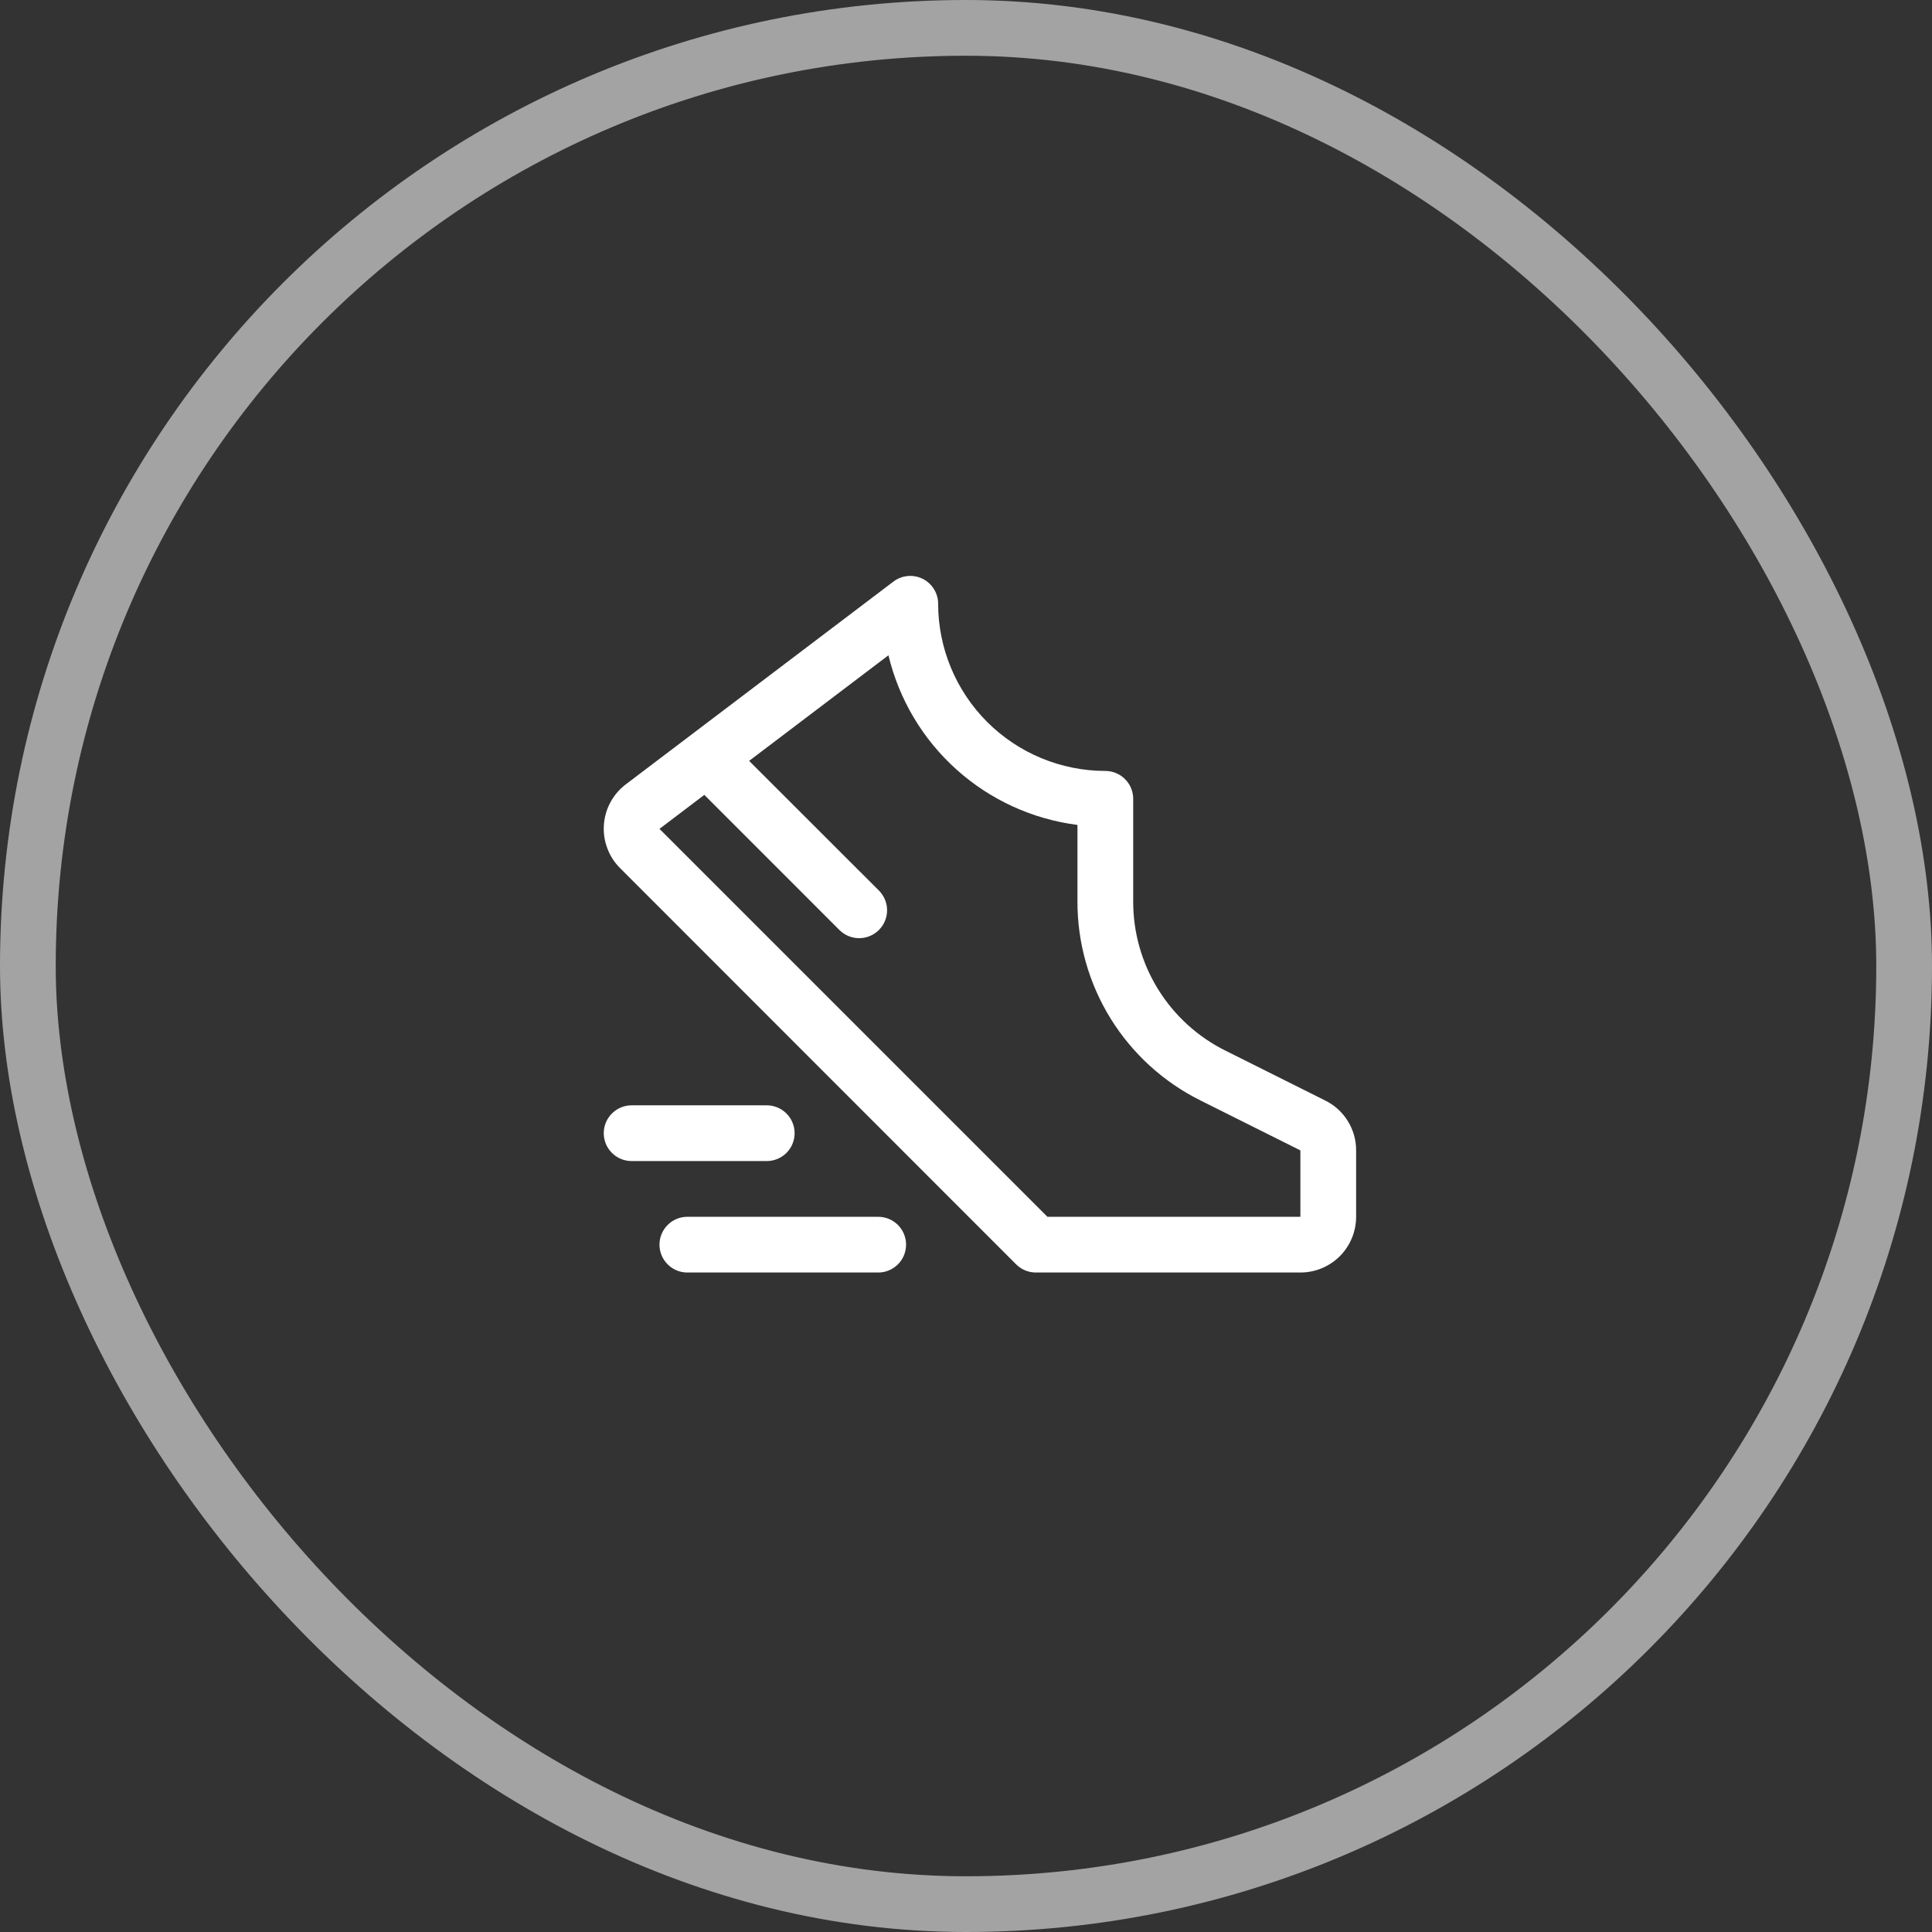
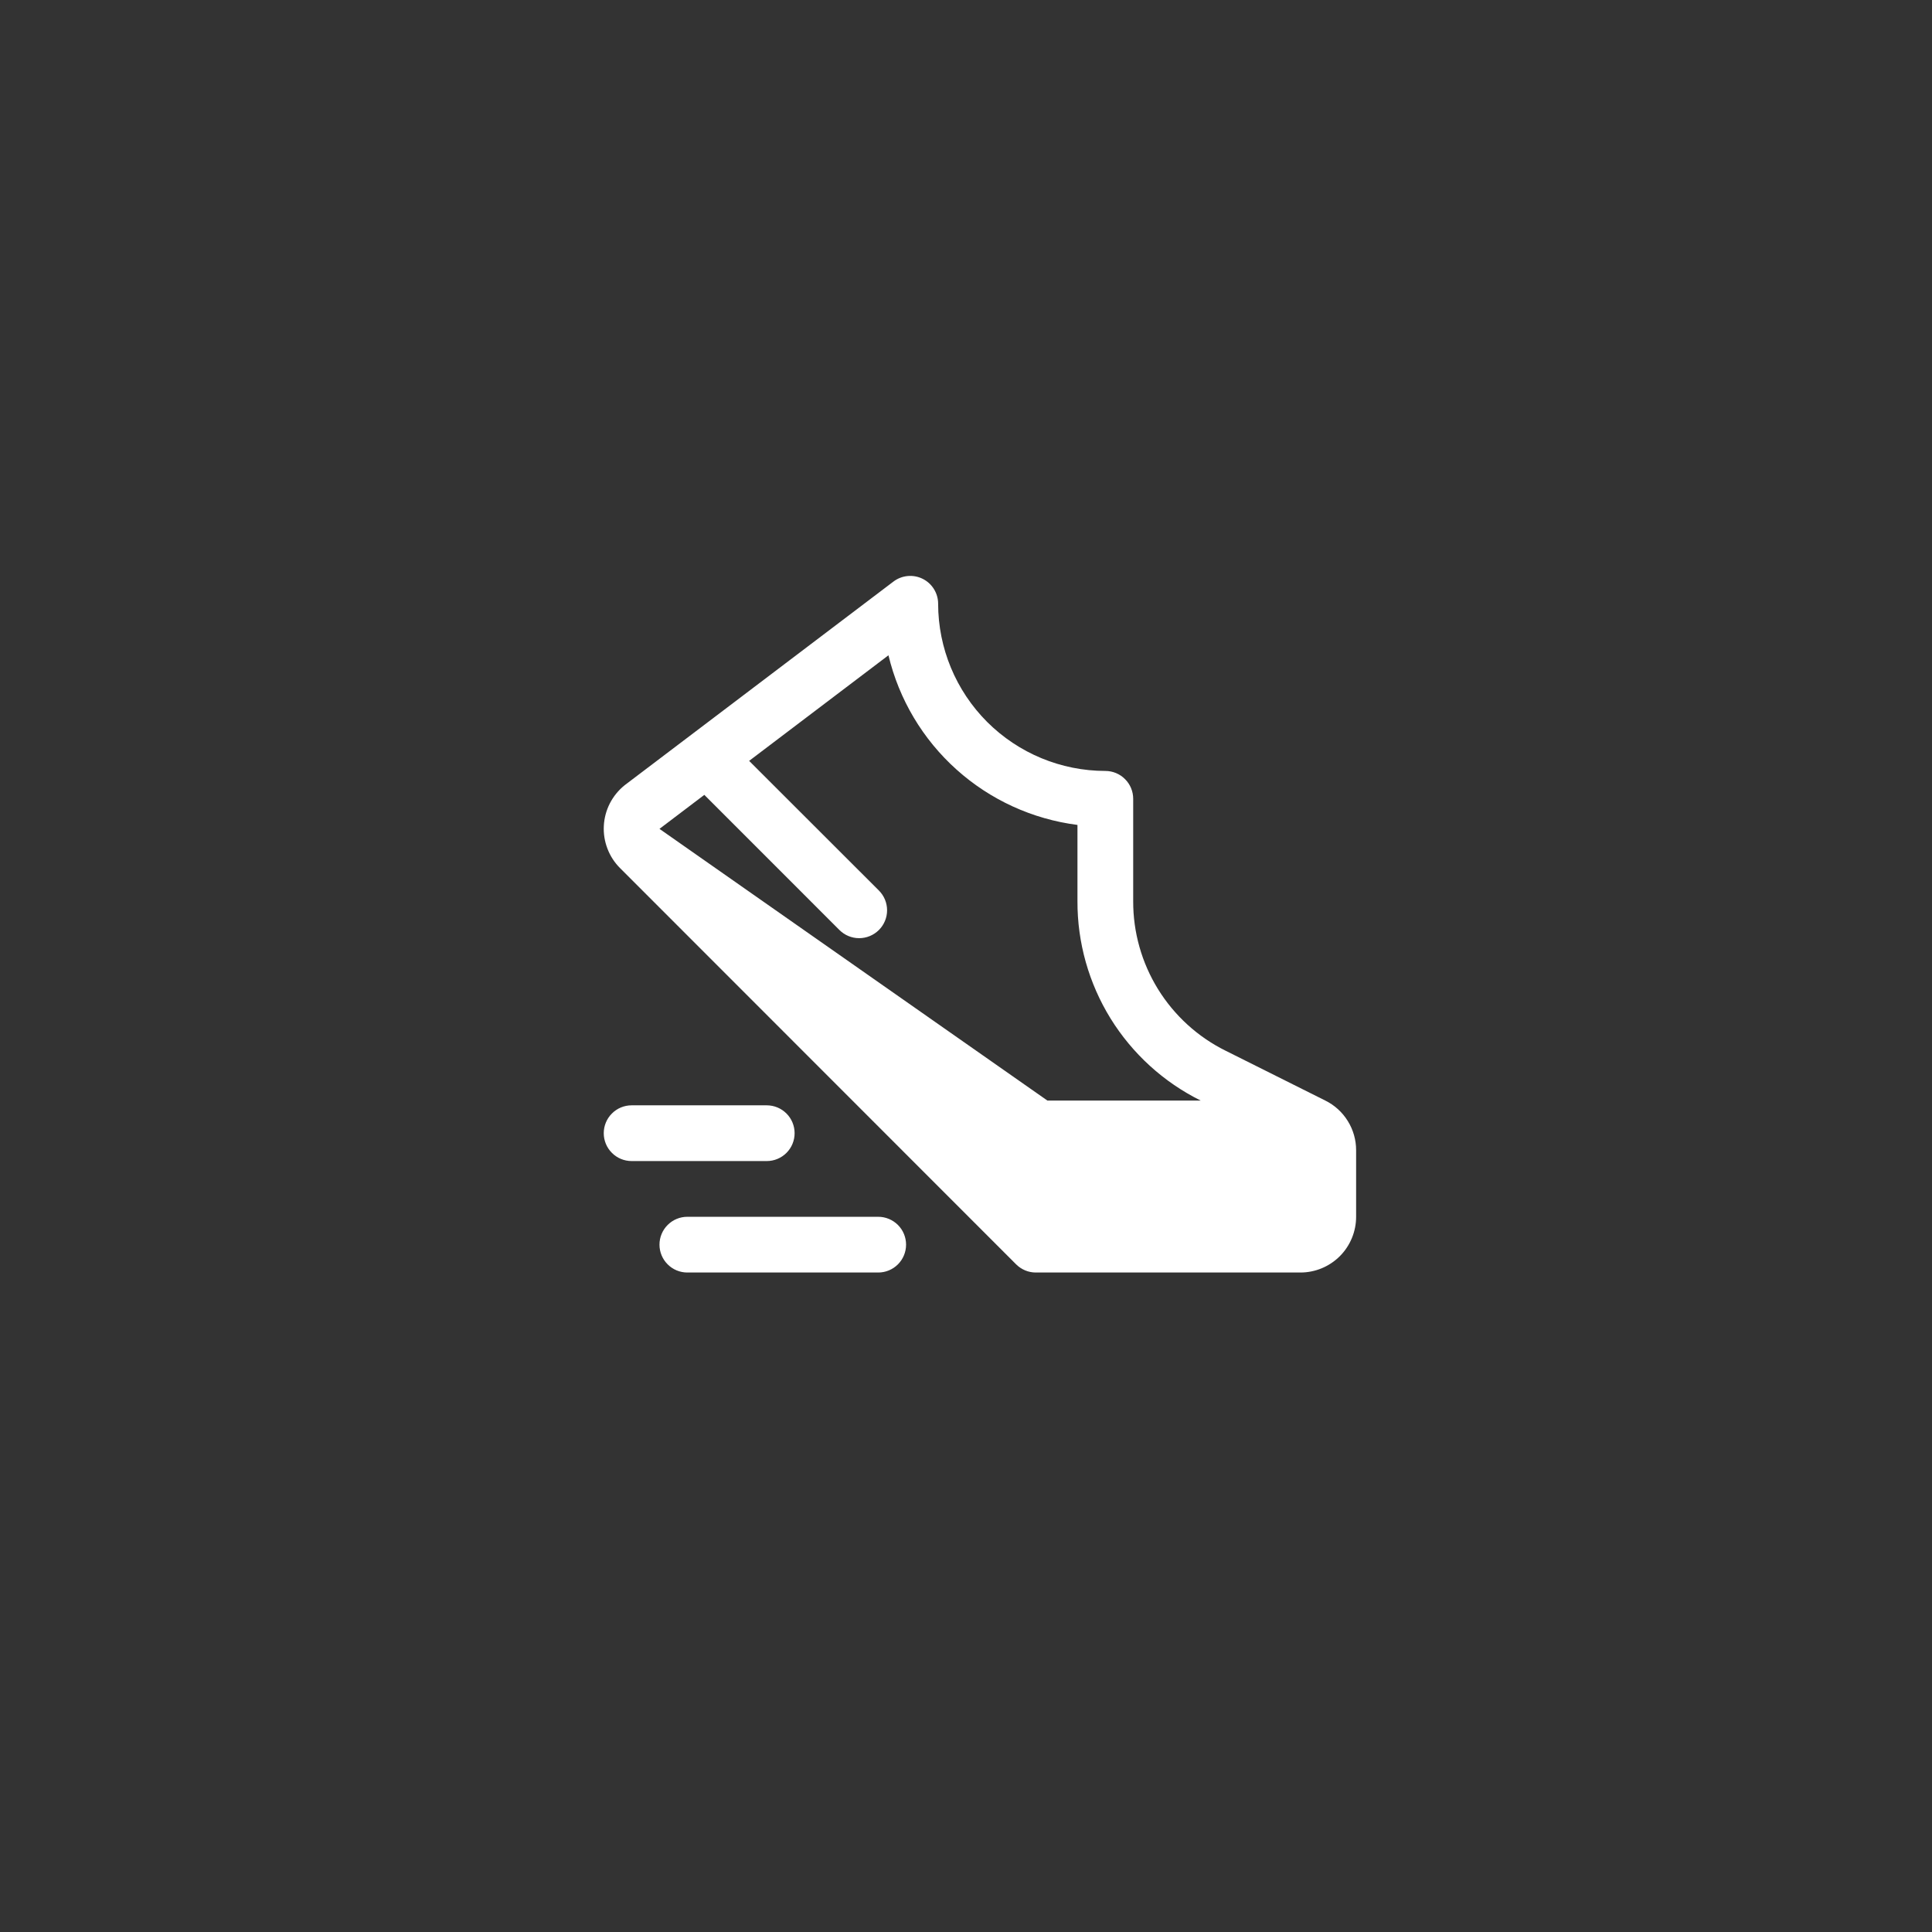
<svg xmlns="http://www.w3.org/2000/svg" width="52" height="52" viewBox="0 0 52 52" fill="none">
  <rect x="0" y="0" width="52" height="52" fill="#333333" stroke="none" />
-   <rect x="0.75" y="0.75" width="50.5" height="50.5" rx="25.25" stroke="#A3A3A3" stroke-width="1.5" />
-   <path d="M35.671 29.622L32.987 28.28C32.238 27.909 31.608 27.334 31.168 26.623C30.729 25.912 30.497 25.091 30.5 24.255V21.5C30.5 21.301 30.421 21.11 30.28 20.97C30.14 20.829 29.949 20.75 29.75 20.75C28.557 20.749 27.413 20.274 26.569 19.431C25.726 18.587 25.251 17.443 25.25 16.25C25.25 16.11 25.211 15.974 25.137 15.855C25.064 15.737 24.959 15.641 24.834 15.579C24.709 15.517 24.569 15.491 24.43 15.504C24.291 15.517 24.158 15.569 24.047 15.653L16.825 21.125L16.806 21.14C16.643 21.272 16.509 21.438 16.413 21.625C16.318 21.812 16.263 22.017 16.252 22.227C16.241 22.437 16.274 22.647 16.35 22.843C16.425 23.04 16.541 23.218 16.69 23.366L27.35 34.031C27.42 34.1 27.502 34.155 27.593 34.193C27.684 34.231 27.782 34.25 27.881 34.25H35C35.398 34.25 35.779 34.092 36.061 33.811C36.342 33.529 36.5 33.148 36.5 32.75V30.963C36.501 30.684 36.424 30.411 36.277 30.174C36.131 29.937 35.921 29.745 35.671 29.622ZM35 32.75H28.191L17.75 22.309L18.957 21.394L22.593 25.031C22.734 25.172 22.925 25.251 23.124 25.251C23.323 25.251 23.514 25.172 23.655 25.032C23.796 24.891 23.876 24.7 23.876 24.501C23.876 24.301 23.797 24.11 23.656 23.969L20.163 20.479L23.913 17.637C24.197 18.825 24.836 19.898 25.745 20.713C26.654 21.529 27.789 22.048 29 22.203V24.255C28.996 25.37 29.305 26.464 29.891 27.413C30.478 28.361 31.318 29.126 32.317 29.622L35 30.963V32.75ZM20.637 31.25H17C16.801 31.25 16.61 31.171 16.47 31.03C16.329 30.89 16.25 30.699 16.25 30.5C16.25 30.301 16.329 30.11 16.47 29.97C16.61 29.829 16.801 29.75 17 29.75H20.637C20.836 29.75 21.027 29.829 21.168 29.97C21.308 30.11 21.387 30.301 21.387 30.5C21.387 30.699 21.308 30.89 21.168 31.03C21.027 31.171 20.836 31.25 20.637 31.25ZM24.387 33.5C24.387 33.699 24.308 33.89 24.168 34.03C24.027 34.171 23.836 34.25 23.637 34.25H18.5C18.301 34.25 18.11 34.171 17.97 34.03C17.829 33.89 17.75 33.699 17.75 33.5C17.75 33.301 17.829 33.11 17.97 32.97C18.11 32.829 18.301 32.75 18.5 32.75H23.637C23.836 32.75 24.027 32.829 24.168 32.97C24.308 33.11 24.387 33.301 24.387 33.5Z" fill="white" />
+   <path d="M35.671 29.622L32.987 28.28C32.238 27.909 31.608 27.334 31.168 26.623C30.729 25.912 30.497 25.091 30.5 24.255V21.5C30.5 21.301 30.421 21.11 30.28 20.97C30.14 20.829 29.949 20.75 29.75 20.75C28.557 20.749 27.413 20.274 26.569 19.431C25.726 18.587 25.251 17.443 25.25 16.25C25.25 16.11 25.211 15.974 25.137 15.855C25.064 15.737 24.959 15.641 24.834 15.579C24.709 15.517 24.569 15.491 24.43 15.504C24.291 15.517 24.158 15.569 24.047 15.653L16.825 21.125L16.806 21.14C16.643 21.272 16.509 21.438 16.413 21.625C16.318 21.812 16.263 22.017 16.252 22.227C16.241 22.437 16.274 22.647 16.35 22.843C16.425 23.04 16.541 23.218 16.69 23.366L27.35 34.031C27.42 34.1 27.502 34.155 27.593 34.193C27.684 34.231 27.782 34.25 27.881 34.25H35C35.398 34.25 35.779 34.092 36.061 33.811C36.342 33.529 36.5 33.148 36.5 32.75V30.963C36.501 30.684 36.424 30.411 36.277 30.174C36.131 29.937 35.921 29.745 35.671 29.622ZH28.191L17.75 22.309L18.957 21.394L22.593 25.031C22.734 25.172 22.925 25.251 23.124 25.251C23.323 25.251 23.514 25.172 23.655 25.032C23.796 24.891 23.876 24.7 23.876 24.501C23.876 24.301 23.797 24.11 23.656 23.969L20.163 20.479L23.913 17.637C24.197 18.825 24.836 19.898 25.745 20.713C26.654 21.529 27.789 22.048 29 22.203V24.255C28.996 25.37 29.305 26.464 29.891 27.413C30.478 28.361 31.318 29.126 32.317 29.622L35 30.963V32.75ZM20.637 31.25H17C16.801 31.25 16.61 31.171 16.47 31.03C16.329 30.89 16.25 30.699 16.25 30.5C16.25 30.301 16.329 30.11 16.47 29.97C16.61 29.829 16.801 29.75 17 29.75H20.637C20.836 29.75 21.027 29.829 21.168 29.97C21.308 30.11 21.387 30.301 21.387 30.5C21.387 30.699 21.308 30.89 21.168 31.03C21.027 31.171 20.836 31.25 20.637 31.25ZM24.387 33.5C24.387 33.699 24.308 33.89 24.168 34.03C24.027 34.171 23.836 34.25 23.637 34.25H18.5C18.301 34.25 18.11 34.171 17.97 34.03C17.829 33.89 17.75 33.699 17.75 33.5C17.75 33.301 17.829 33.11 17.97 32.97C18.11 32.829 18.301 32.75 18.5 32.75H23.637C23.836 32.75 24.027 32.829 24.168 32.97C24.308 33.11 24.387 33.301 24.387 33.5Z" fill="white" />
</svg>